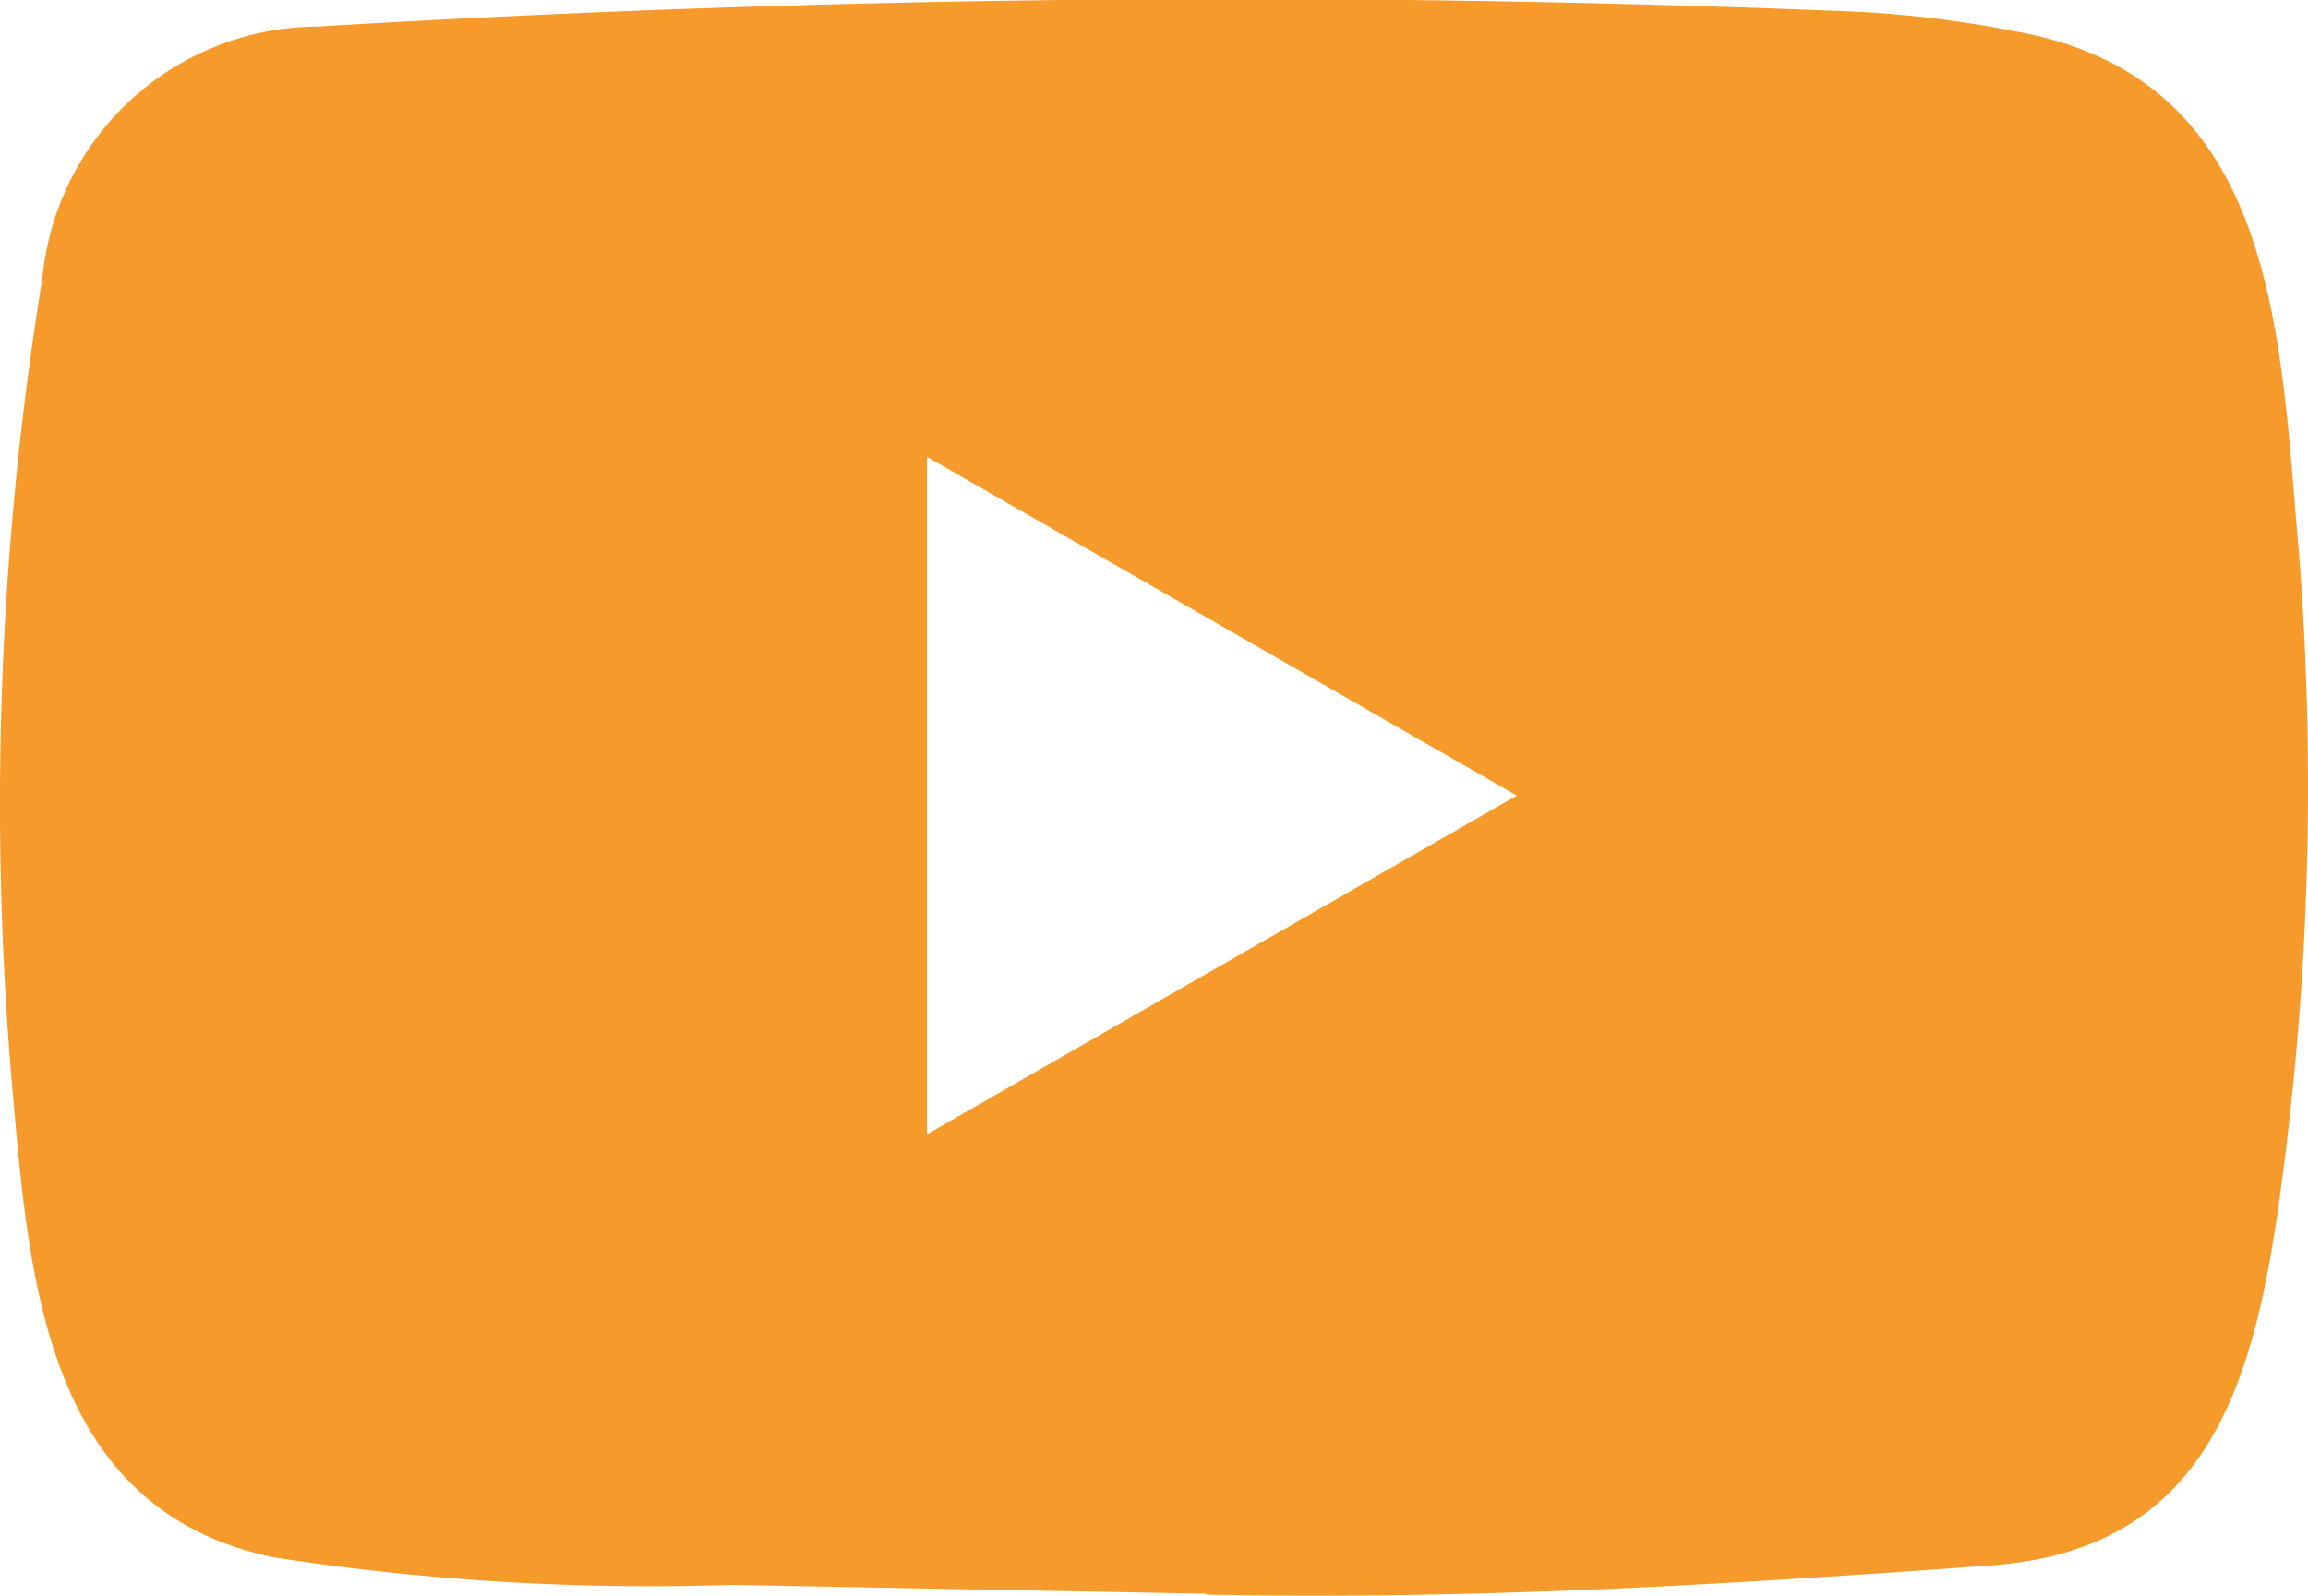
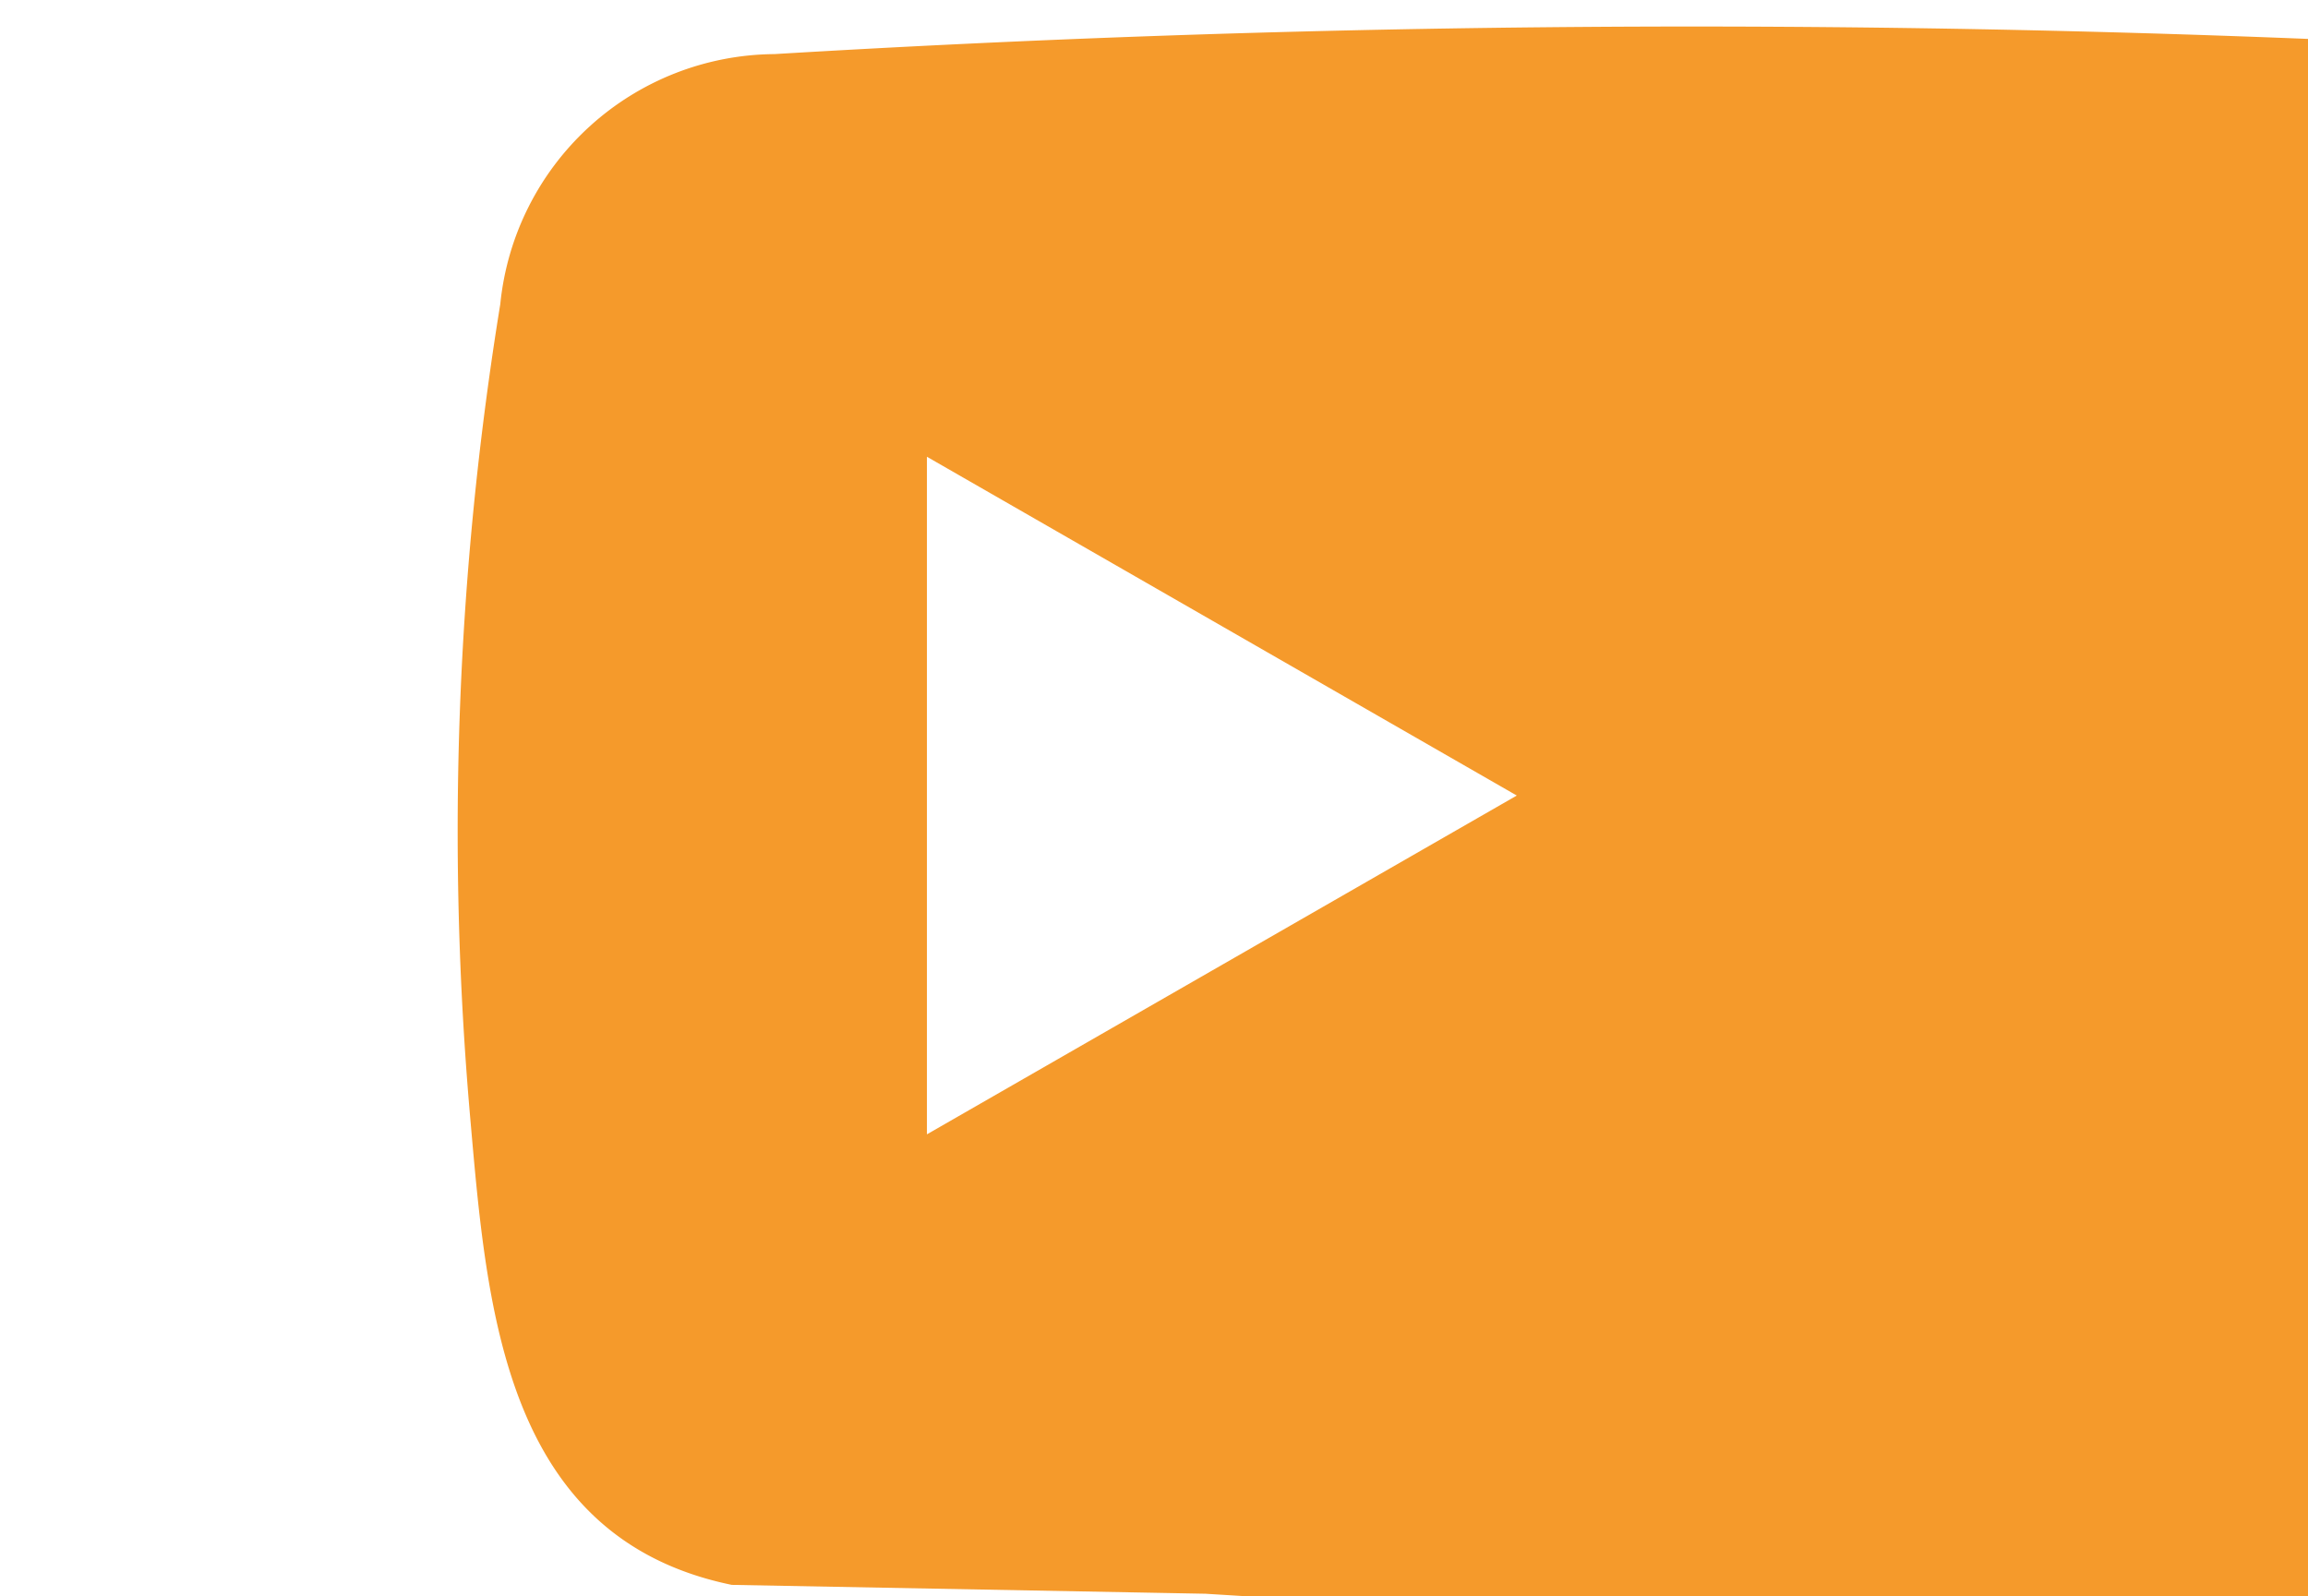
<svg xmlns="http://www.w3.org/2000/svg" viewBox="0 0 26.02 18">
  <title>yt</title>
-   <path d="M256.14,264.48l-5.34-.1a27.79,27.79,0,0,1-5.16-.31c-2.57-.53-2.76-3.11-2.95-5.28a37,37,0,0,1,.34-9.16,3.13,3.13,0,0,1,3.09-2.82,172.54,172.54,0,0,1,17.32-.17,12.42,12.42,0,0,1,1.81.22c3,.52,3,3.45,3.22,5.91a33.85,33.85,0,0,1-.25,7.46c-.3,2-.86,3.76-3.22,3.93-3,.22-5.86.39-8.84.33ZM253,259.3l6.65-3.82L253,251.66Z" transform="translate(-242.55 -246.51)" style="fill:#f59a2b" />
+   <path d="M256.14,264.48l-5.34-.1c-2.57-.53-2.76-3.11-2.95-5.28a37,37,0,0,1,.34-9.16,3.13,3.13,0,0,1,3.09-2.82,172.54,172.54,0,0,1,17.32-.17,12.42,12.42,0,0,1,1.81.22c3,.52,3,3.45,3.22,5.91a33.85,33.85,0,0,1-.25,7.46c-.3,2-.86,3.76-3.22,3.93-3,.22-5.86.39-8.84.33ZM253,259.3l6.65-3.82L253,251.66Z" transform="translate(-242.55 -246.51)" style="fill:#f59a2b" />
</svg>